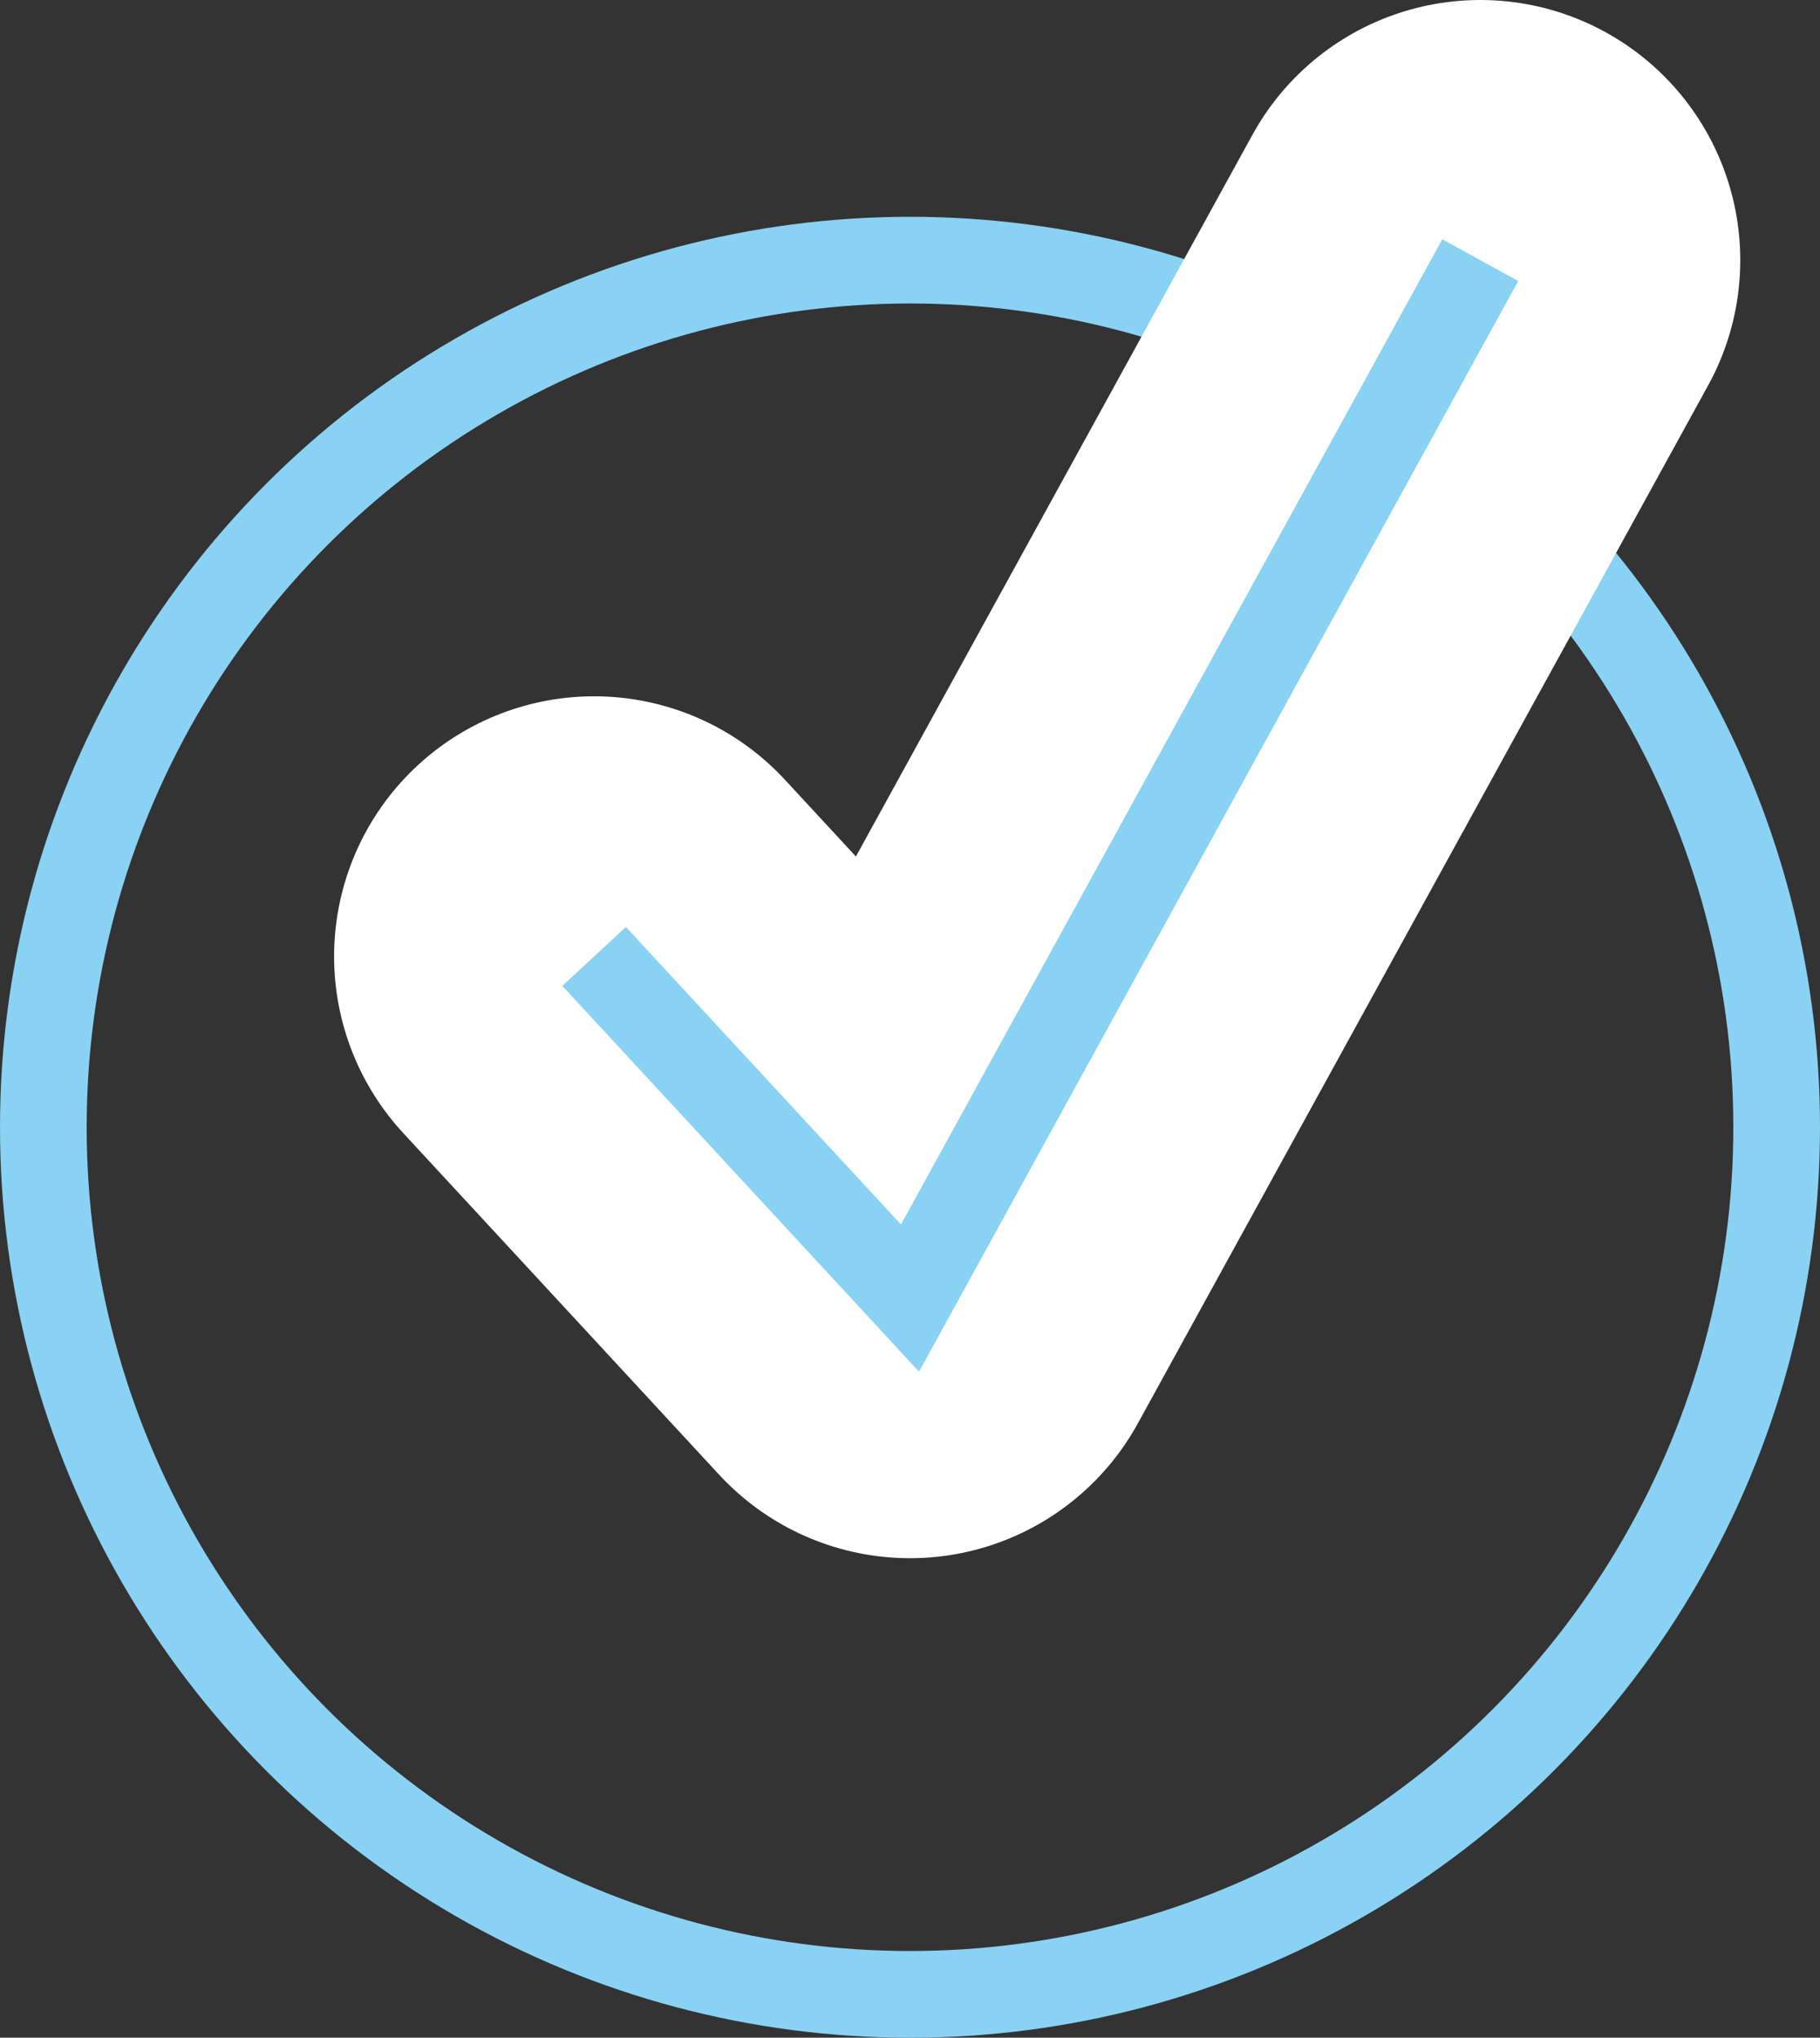
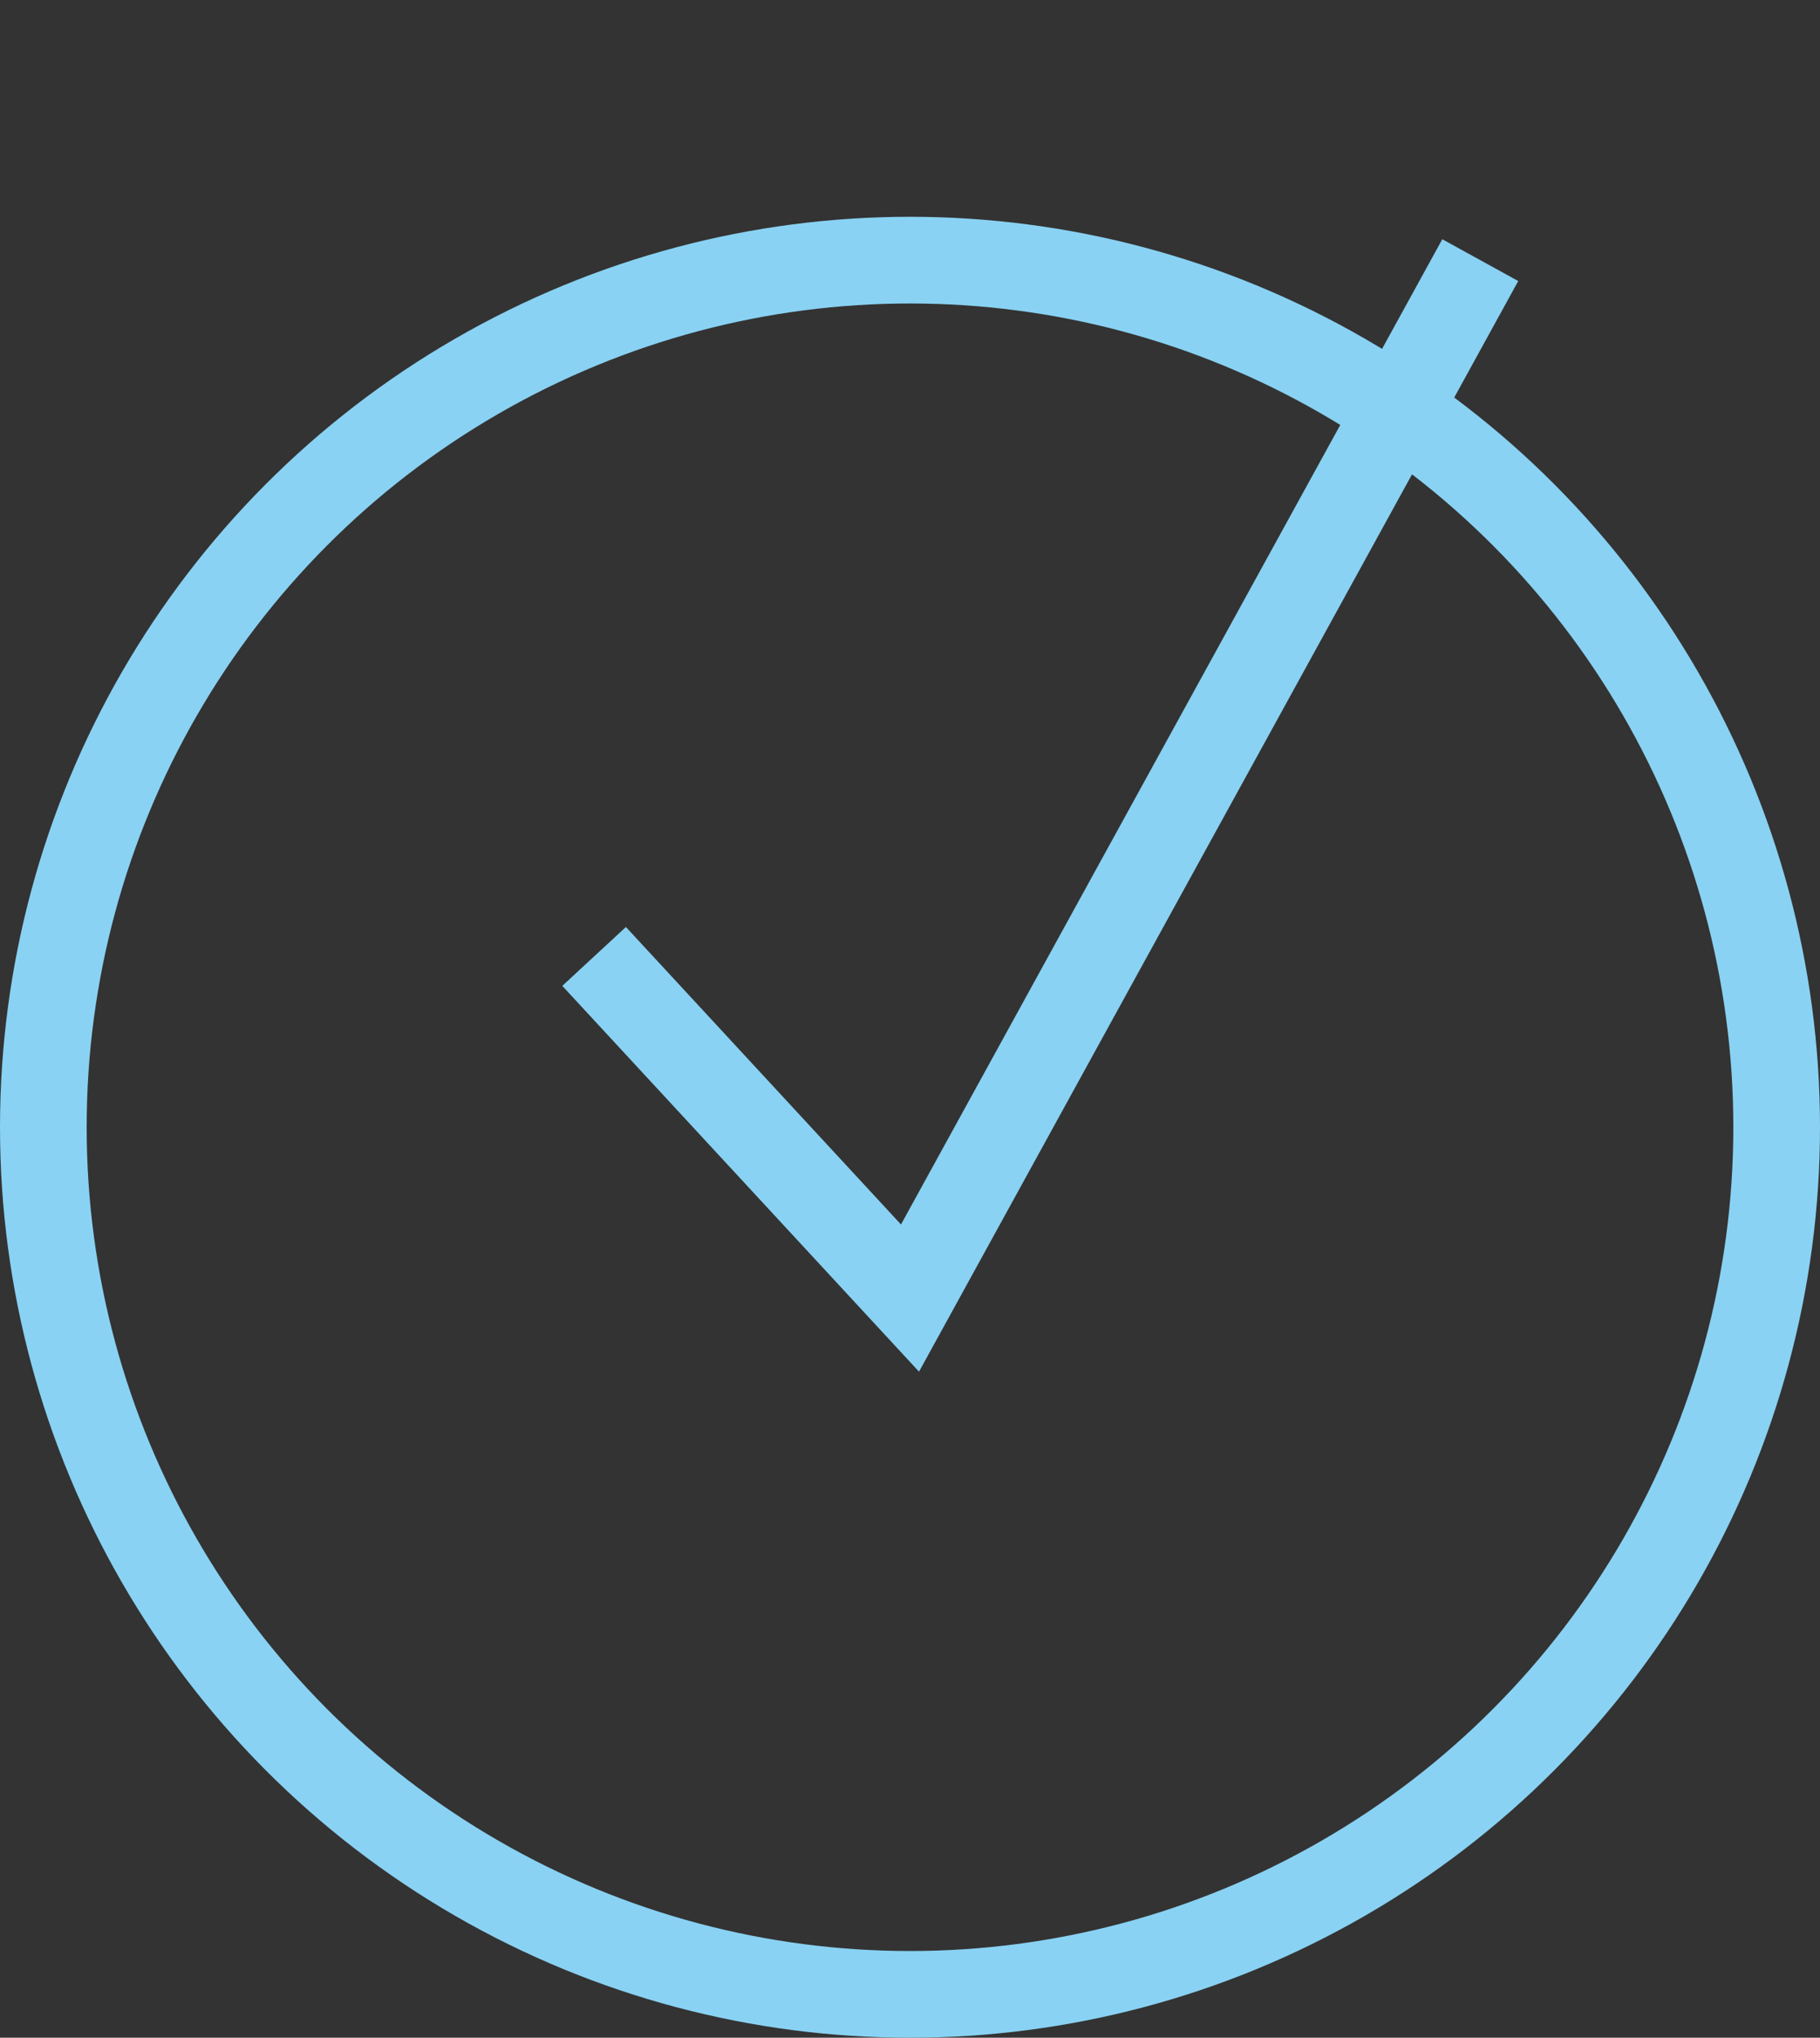
<svg xmlns="http://www.w3.org/2000/svg" id="a" viewBox="0 0 42 47">
  <rect x="0" y="0" width="42" height="47" fill="#333333" stroke="none" />
  <circle cx="21" cy="26" r="20" fill="none" stroke="#89d2f3" stroke-miterlimit="10" stroke-width="2" />
-   <polyline points="13.71 22.06 21 29.94 34.16 6" fill="none" stroke="#fff" stroke-linecap="round" stroke-linejoin="round" stroke-width="12" />
  <polyline points="13.71 22.06 21 29.94 34.16 6" fill="none" stroke="#89d2f3" stroke-miterlimit="10" stroke-width="2" />
</svg>